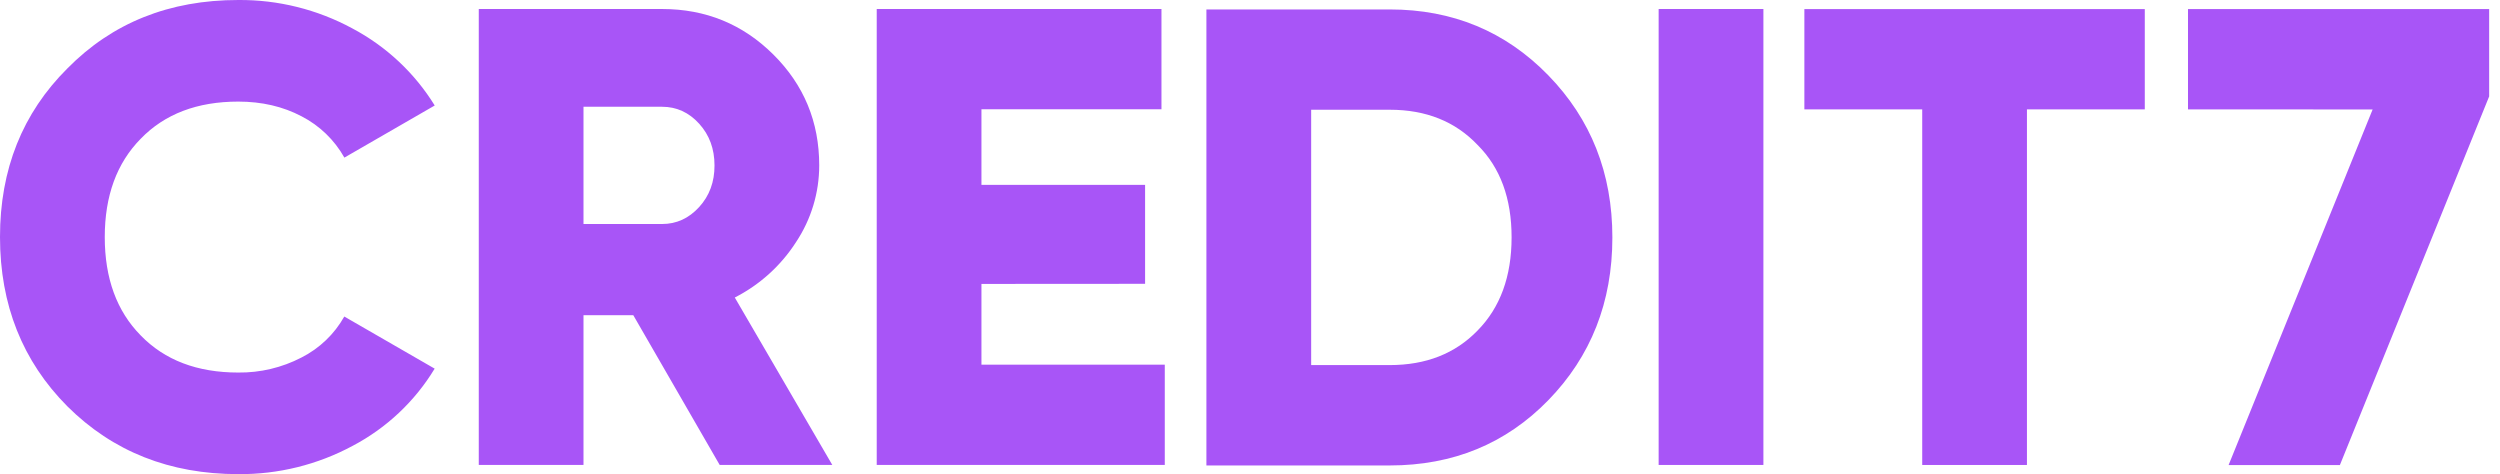
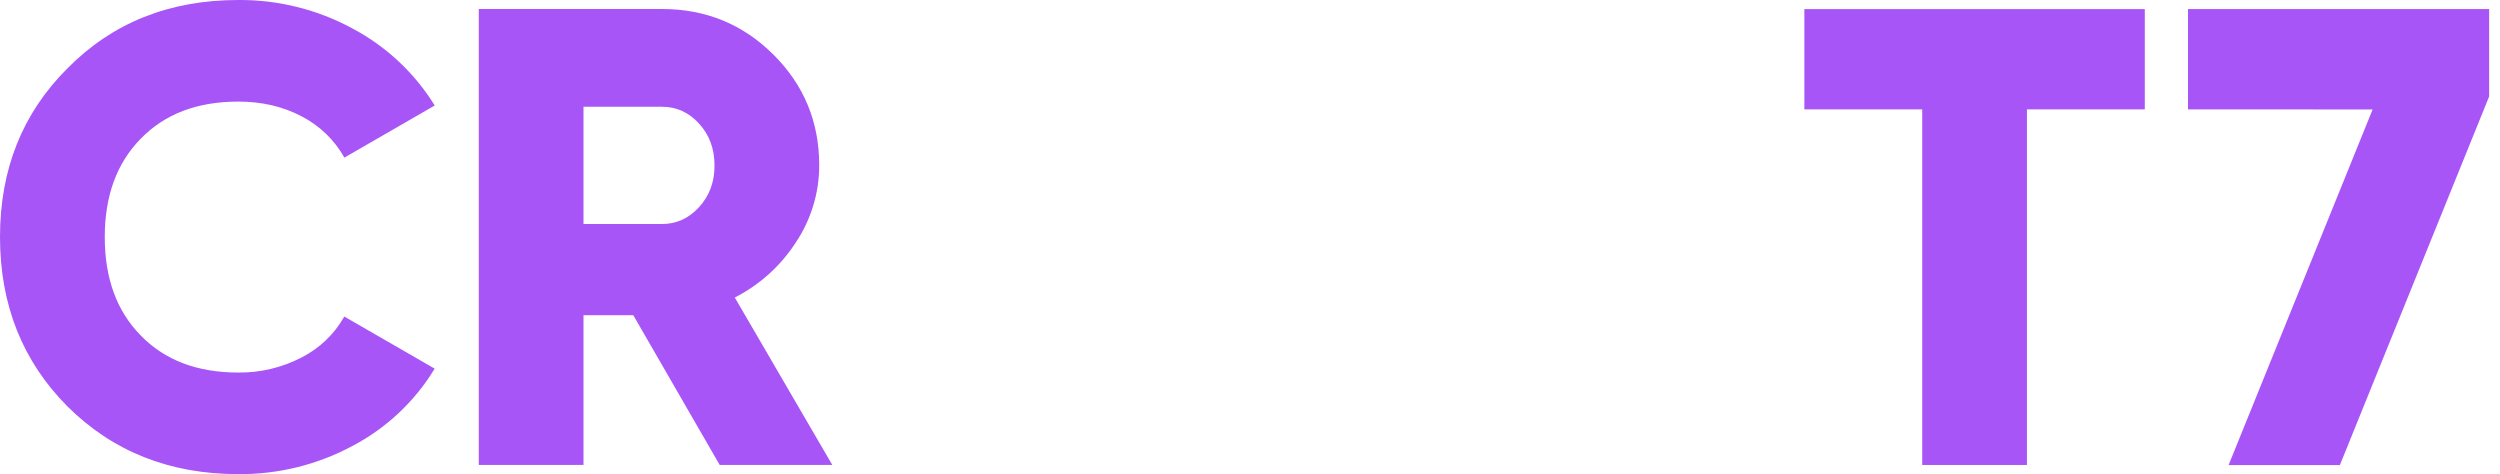
<svg xmlns="http://www.w3.org/2000/svg" fill="none" viewBox="0 0 116 22" height="22" width="116">
  <g clip-path="url(#clip0_19534_4701)">
    <path fill="#A855F7" d="M11.058 22C7.878 22 5.235 20.952 3.129 18.857C1.044 16.762 0.001 14.143 2.61557e-07 11C-0.001 7.857 1.043 5.248 3.129 3.173C5.215 1.057 7.857 -0 11.058 0C12.903 -0.014 14.722 0.438 16.343 1.315C17.917 2.148 19.239 3.384 20.171 4.895L15.979 7.313C15.519 6.493 14.826 5.825 13.988 5.394C13.126 4.941 12.149 4.714 11.056 4.714C9.152 4.714 7.644 5.288 6.531 6.436C5.418 7.565 4.861 9.087 4.861 11C4.861 12.913 5.416 14.434 6.528 15.563C7.641 16.712 9.15 17.286 11.053 17.286C12.072 17.298 13.079 17.06 13.984 16.591C14.823 16.167 15.517 15.504 15.975 14.687L20.168 17.105C19.252 18.62 17.937 19.858 16.367 20.685C14.737 21.563 12.911 22.015 11.058 22Z" />
    <path fill="#A855F7" d="M38.619 21.574H33.394L29.384 14.624H27.074V21.574H22.215V0.418H30.722C32.746 0.418 34.468 1.123 35.886 2.533C37.303 3.943 38.012 5.655 38.012 7.671C38.013 8.939 37.638 10.179 36.934 11.237C36.233 12.328 35.252 13.214 34.094 13.805L38.619 21.574ZM30.721 4.954H27.074V10.394H30.721C31.389 10.394 31.962 10.132 32.44 9.608C32.919 9.084 33.156 8.439 33.153 7.674C33.153 6.908 32.916 6.263 32.44 5.739C31.965 5.216 31.392 4.954 30.721 4.954Z" />
-     <path fill="#A855F7" d="M45.539 13.174V16.921H54.046V21.574H40.68V0.418H53.892V5.071H45.539V8.577H53.132V13.169L45.539 13.174Z" />
-     <path fill="#A855F7" d="M76.961 21.574V0.418H81.822V21.574H76.961Z" />
    <path fill="#A855F7" d="M83.723 0.422H99.518V5.075H94.05V21.575H89.191V5.075H83.723V0.422Z" />
    <path fill="#A855F7" d="M101.523 5.075V0.422H115.497V4.473L108.571 21.578H103.407L110.09 5.079L101.523 5.075Z" />
-     <path fill="#A855F7" d="M55.977 0.438H64.483C67.4 0.438 69.852 1.455 71.837 3.491C73.821 5.527 74.814 8.036 74.814 11.018C74.814 14.018 73.821 16.537 71.837 18.574C69.871 20.589 67.42 21.597 64.483 21.597H55.977V0.438ZM60.838 16.94H64.485C66.166 16.94 67.524 16.406 68.558 15.338C69.61 14.27 70.137 12.83 70.138 11.017C70.139 9.203 69.612 7.773 68.558 6.724C67.524 5.636 66.167 5.092 64.485 5.092H60.838V16.94Z" />
  </g>
  <defs>
    <clipPath id="clip0_19534_4701">
      <rect fill="white" height="22" width="115.5" />
    </clipPath>
  </defs>
</svg>